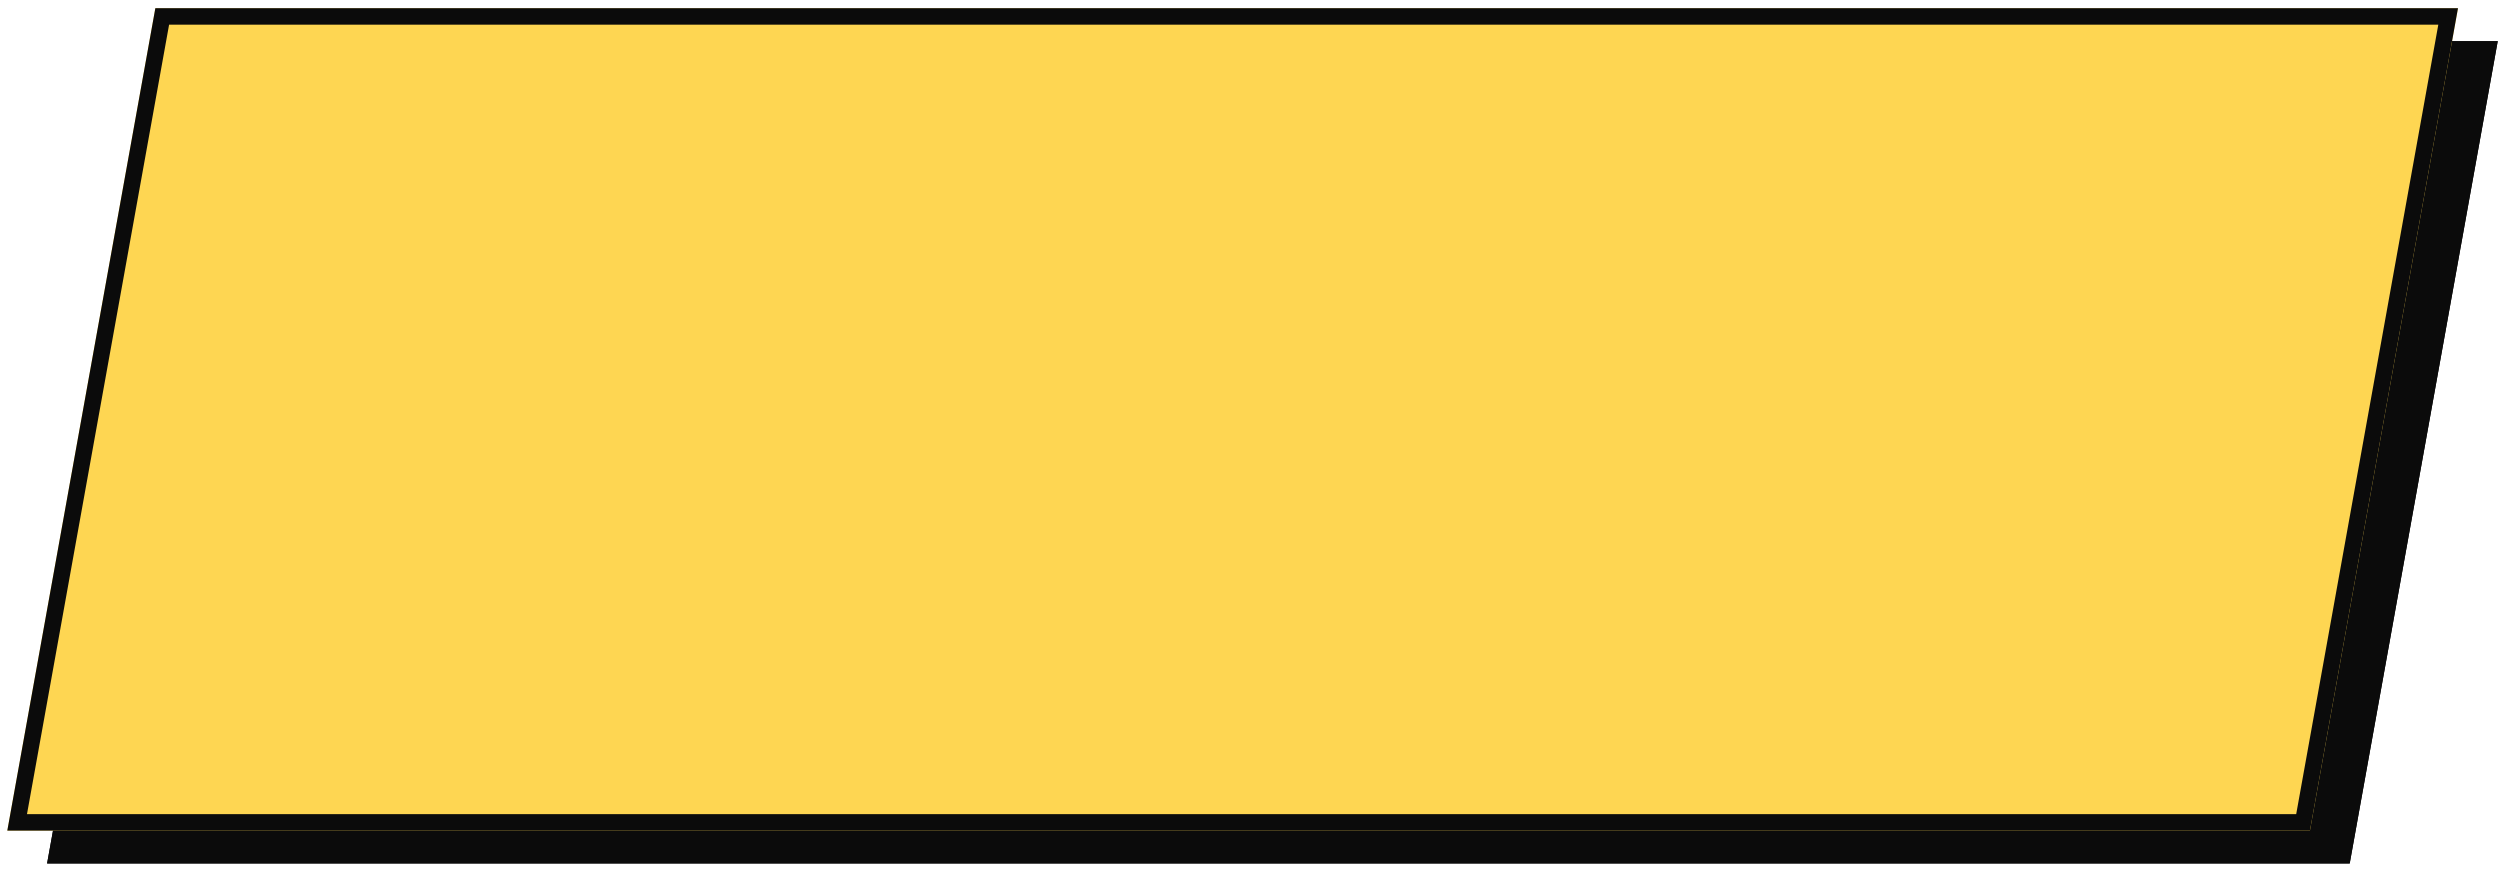
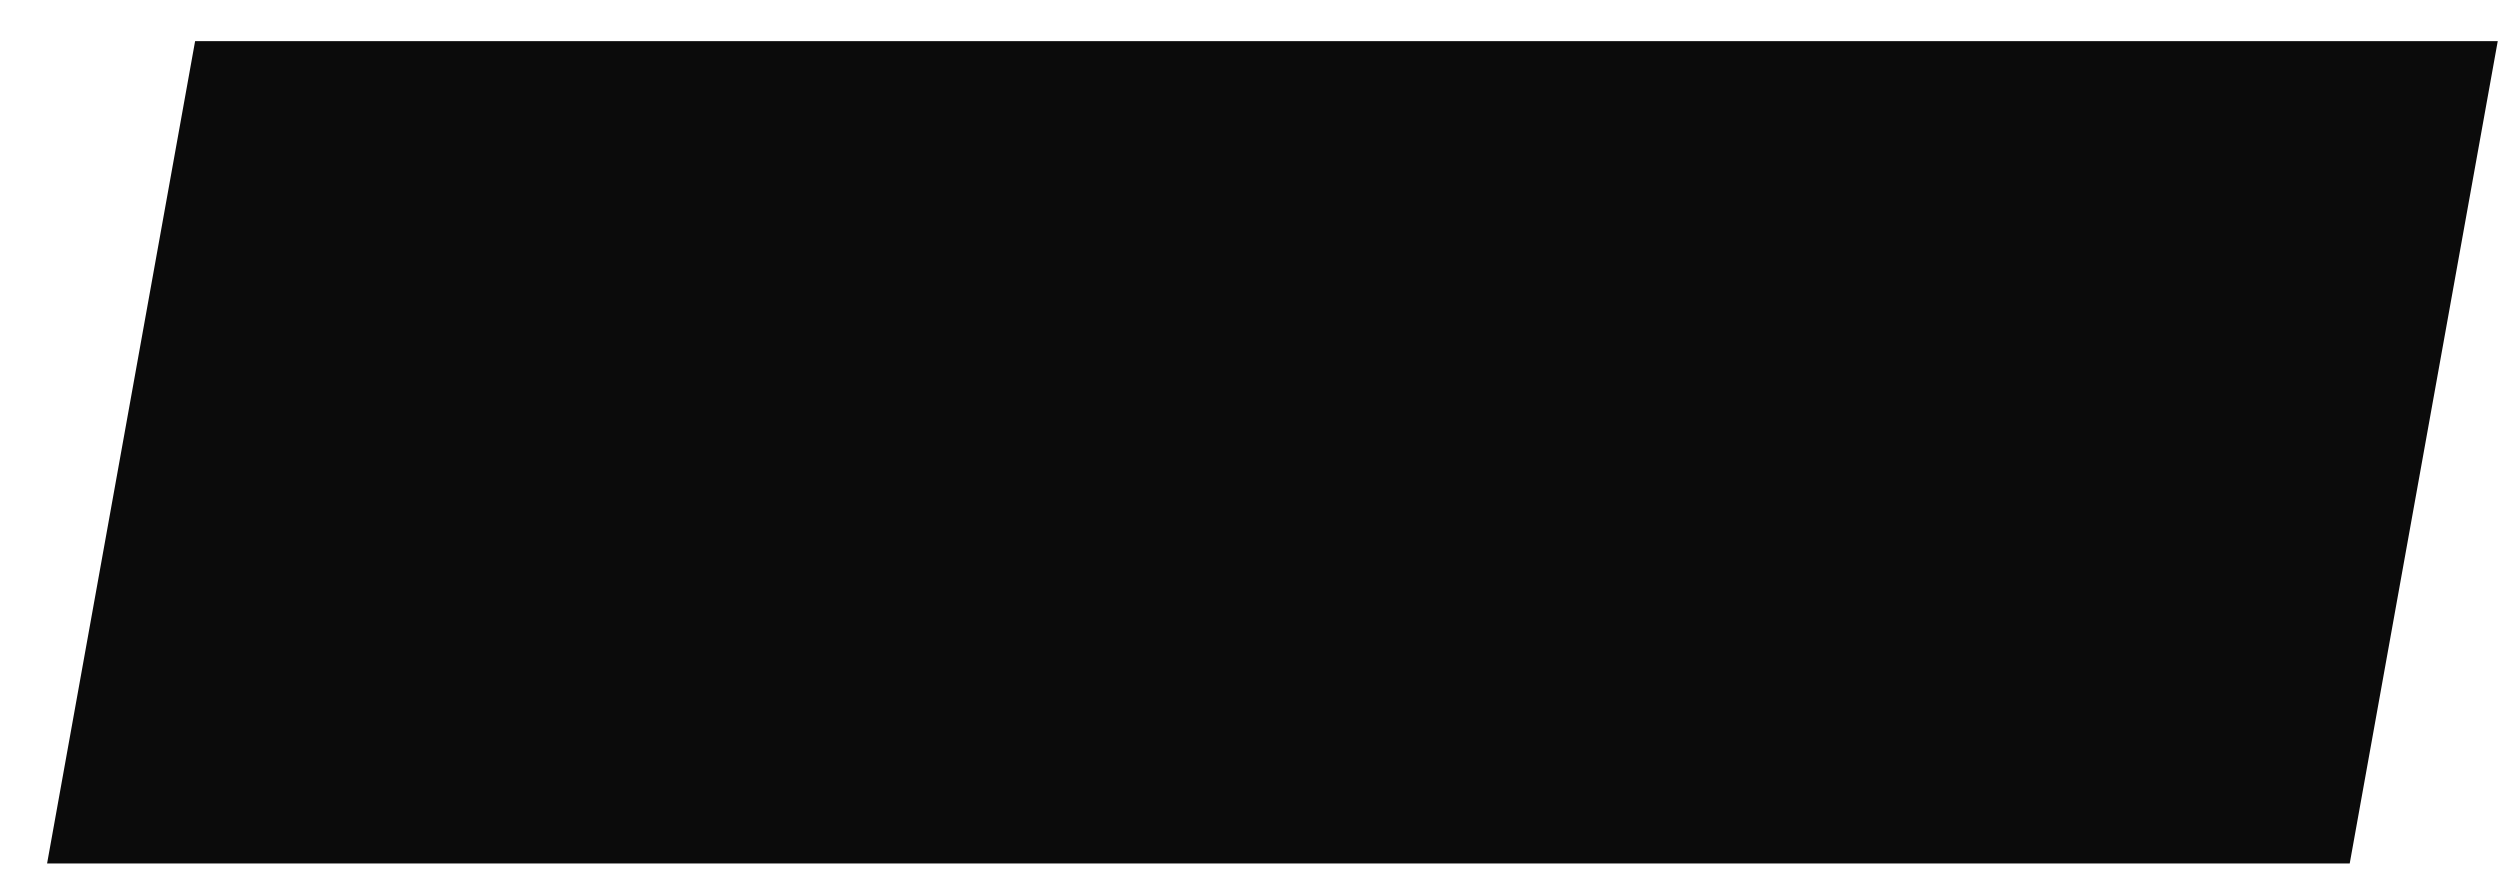
<svg xmlns="http://www.w3.org/2000/svg" width="152" height="53" viewBox="0 0 152 53" fill="none">
  <path d="M11.863 2.5H151.863L142.863 52.499H2.863L11.863 2.5Z" fill="#0B0B0B" />
-   <path fill-rule="evenodd" clip-rule="evenodd" d="M12.699 3.5L4.059 51.499H142.027L150.667 3.5H12.699ZM11.863 2.5L2.863 52.499H142.863L151.863 2.5H11.863Z" fill="#0B0B0B" />
-   <path d="M9.445 0.5H149.445L140.445 50.499H0.445L9.445 0.5Z" fill="#FED652" />
-   <path fill-rule="evenodd" clip-rule="evenodd" d="M10.281 1.5L1.641 49.499H139.609L148.249 1.5H10.281ZM9.445 0.5L0.445 50.499H140.445L149.445 0.5H9.445Z" fill="#0B0B0B" />
</svg>